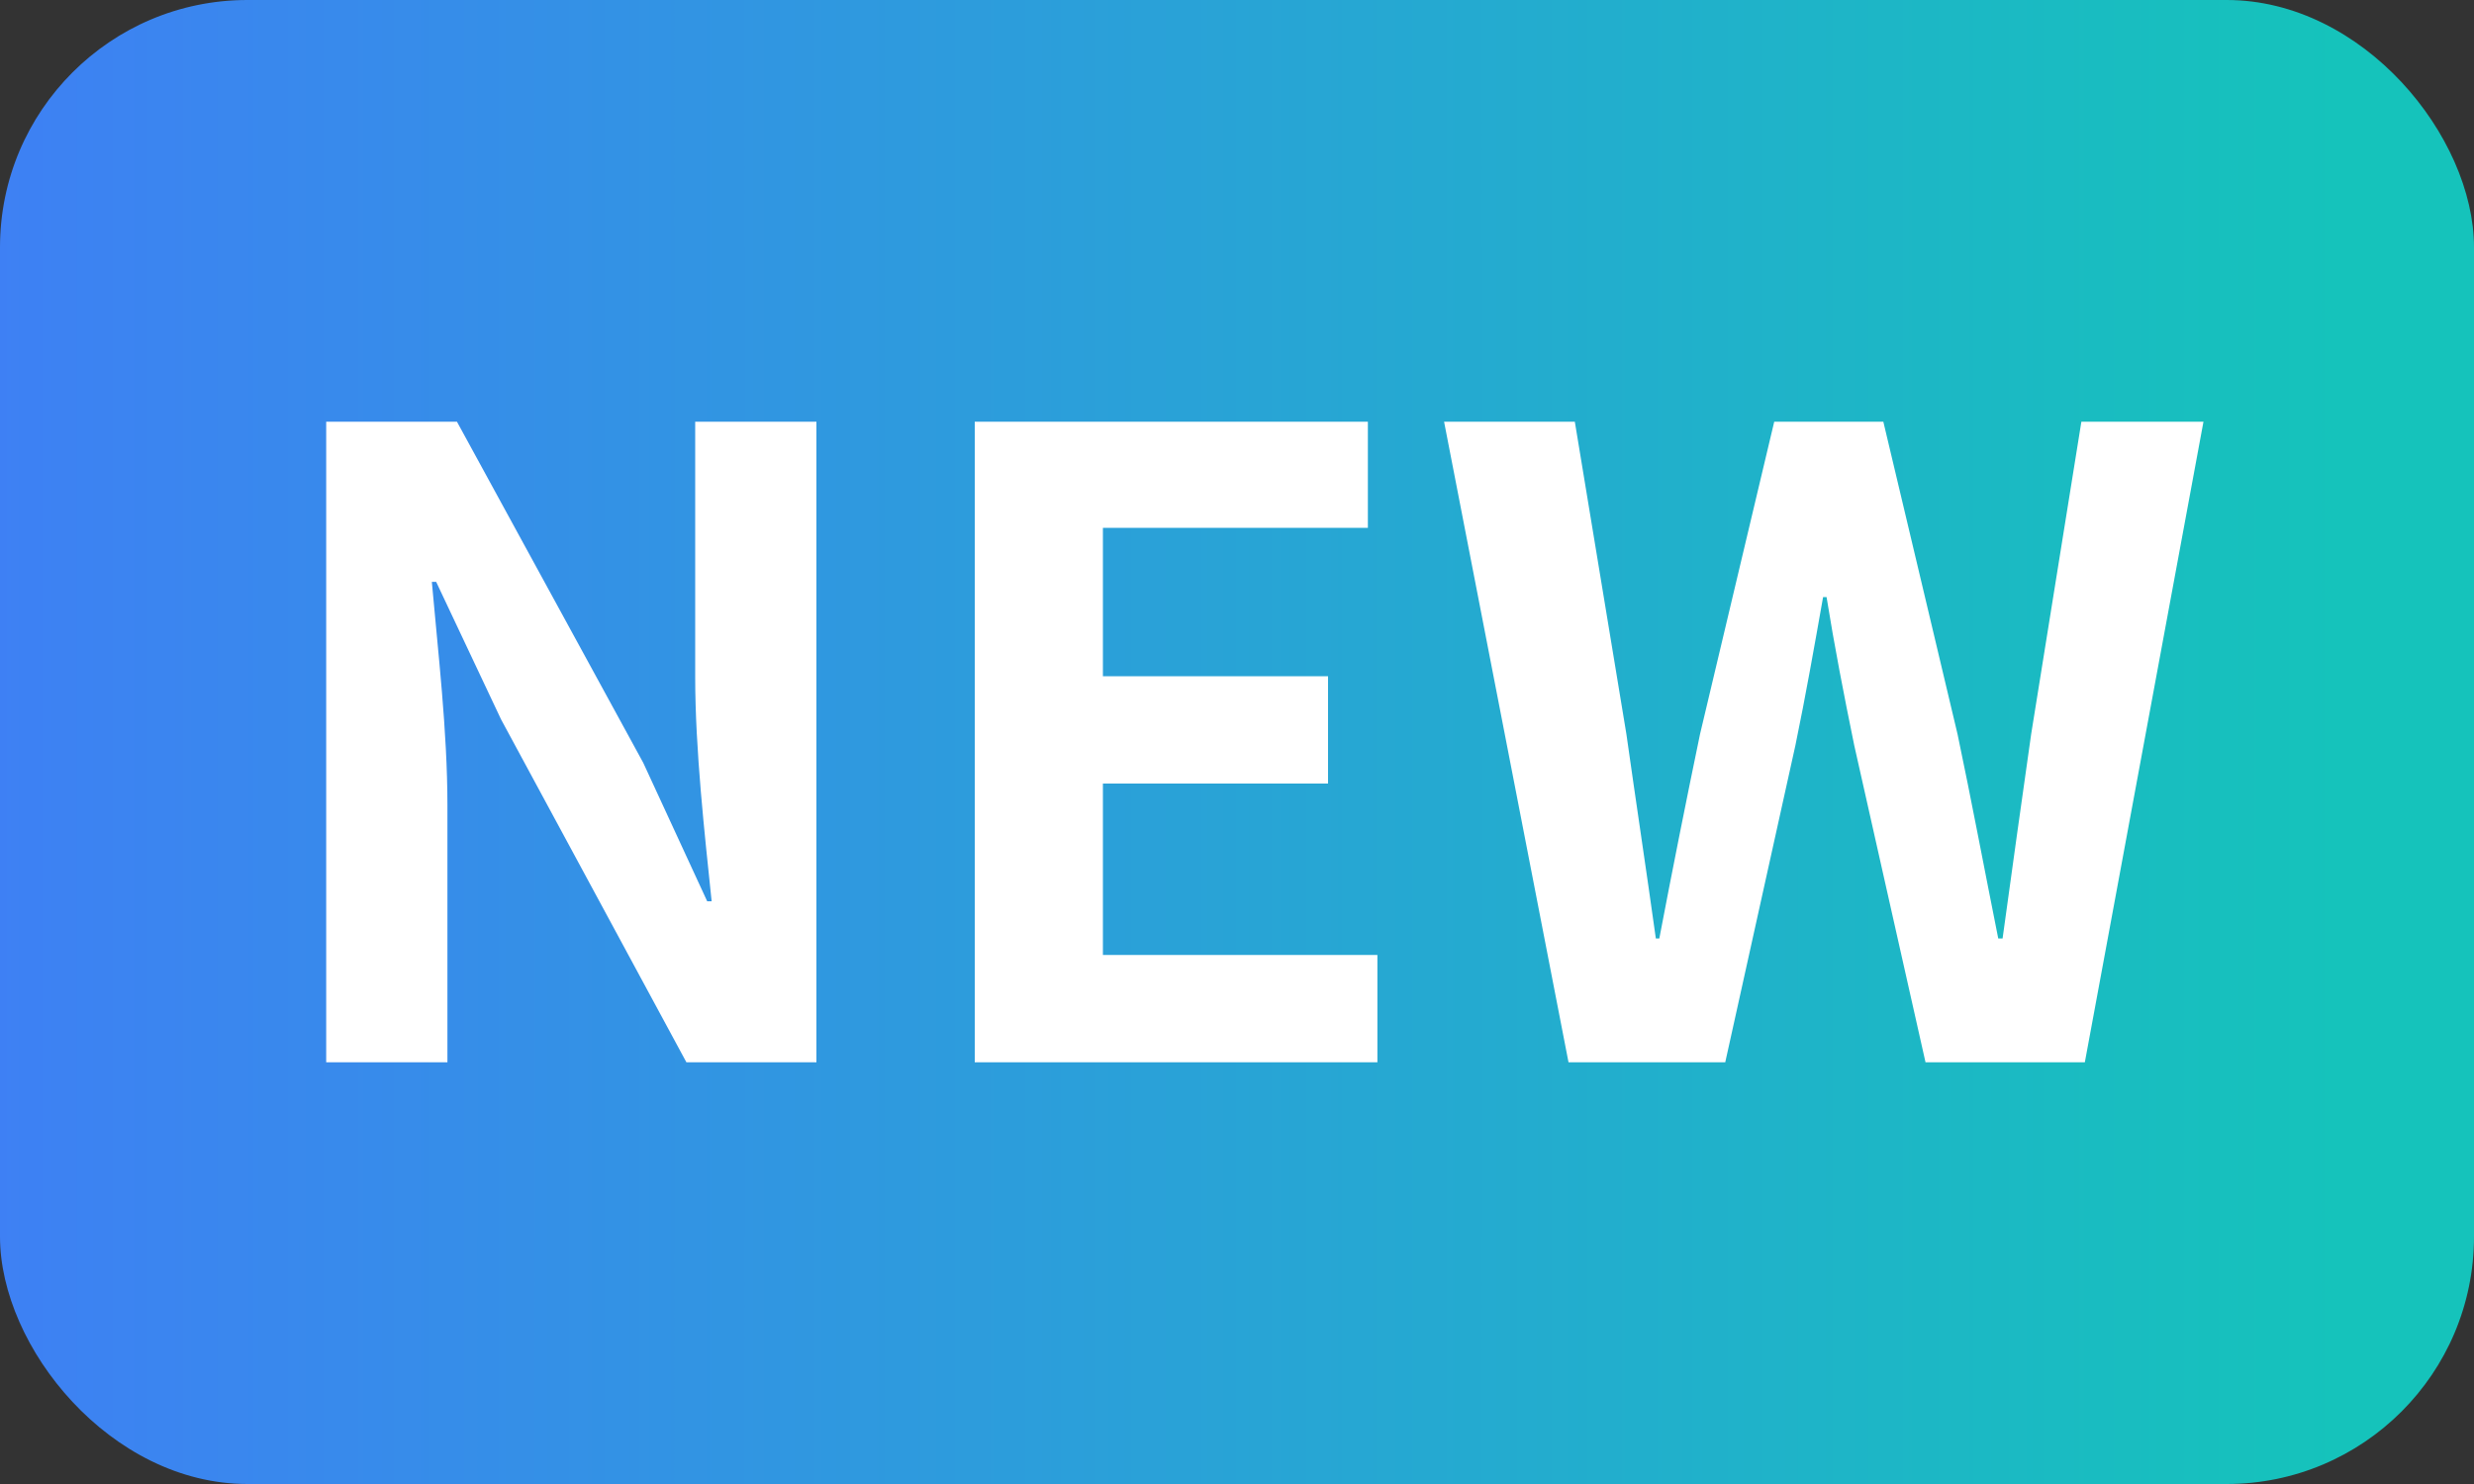
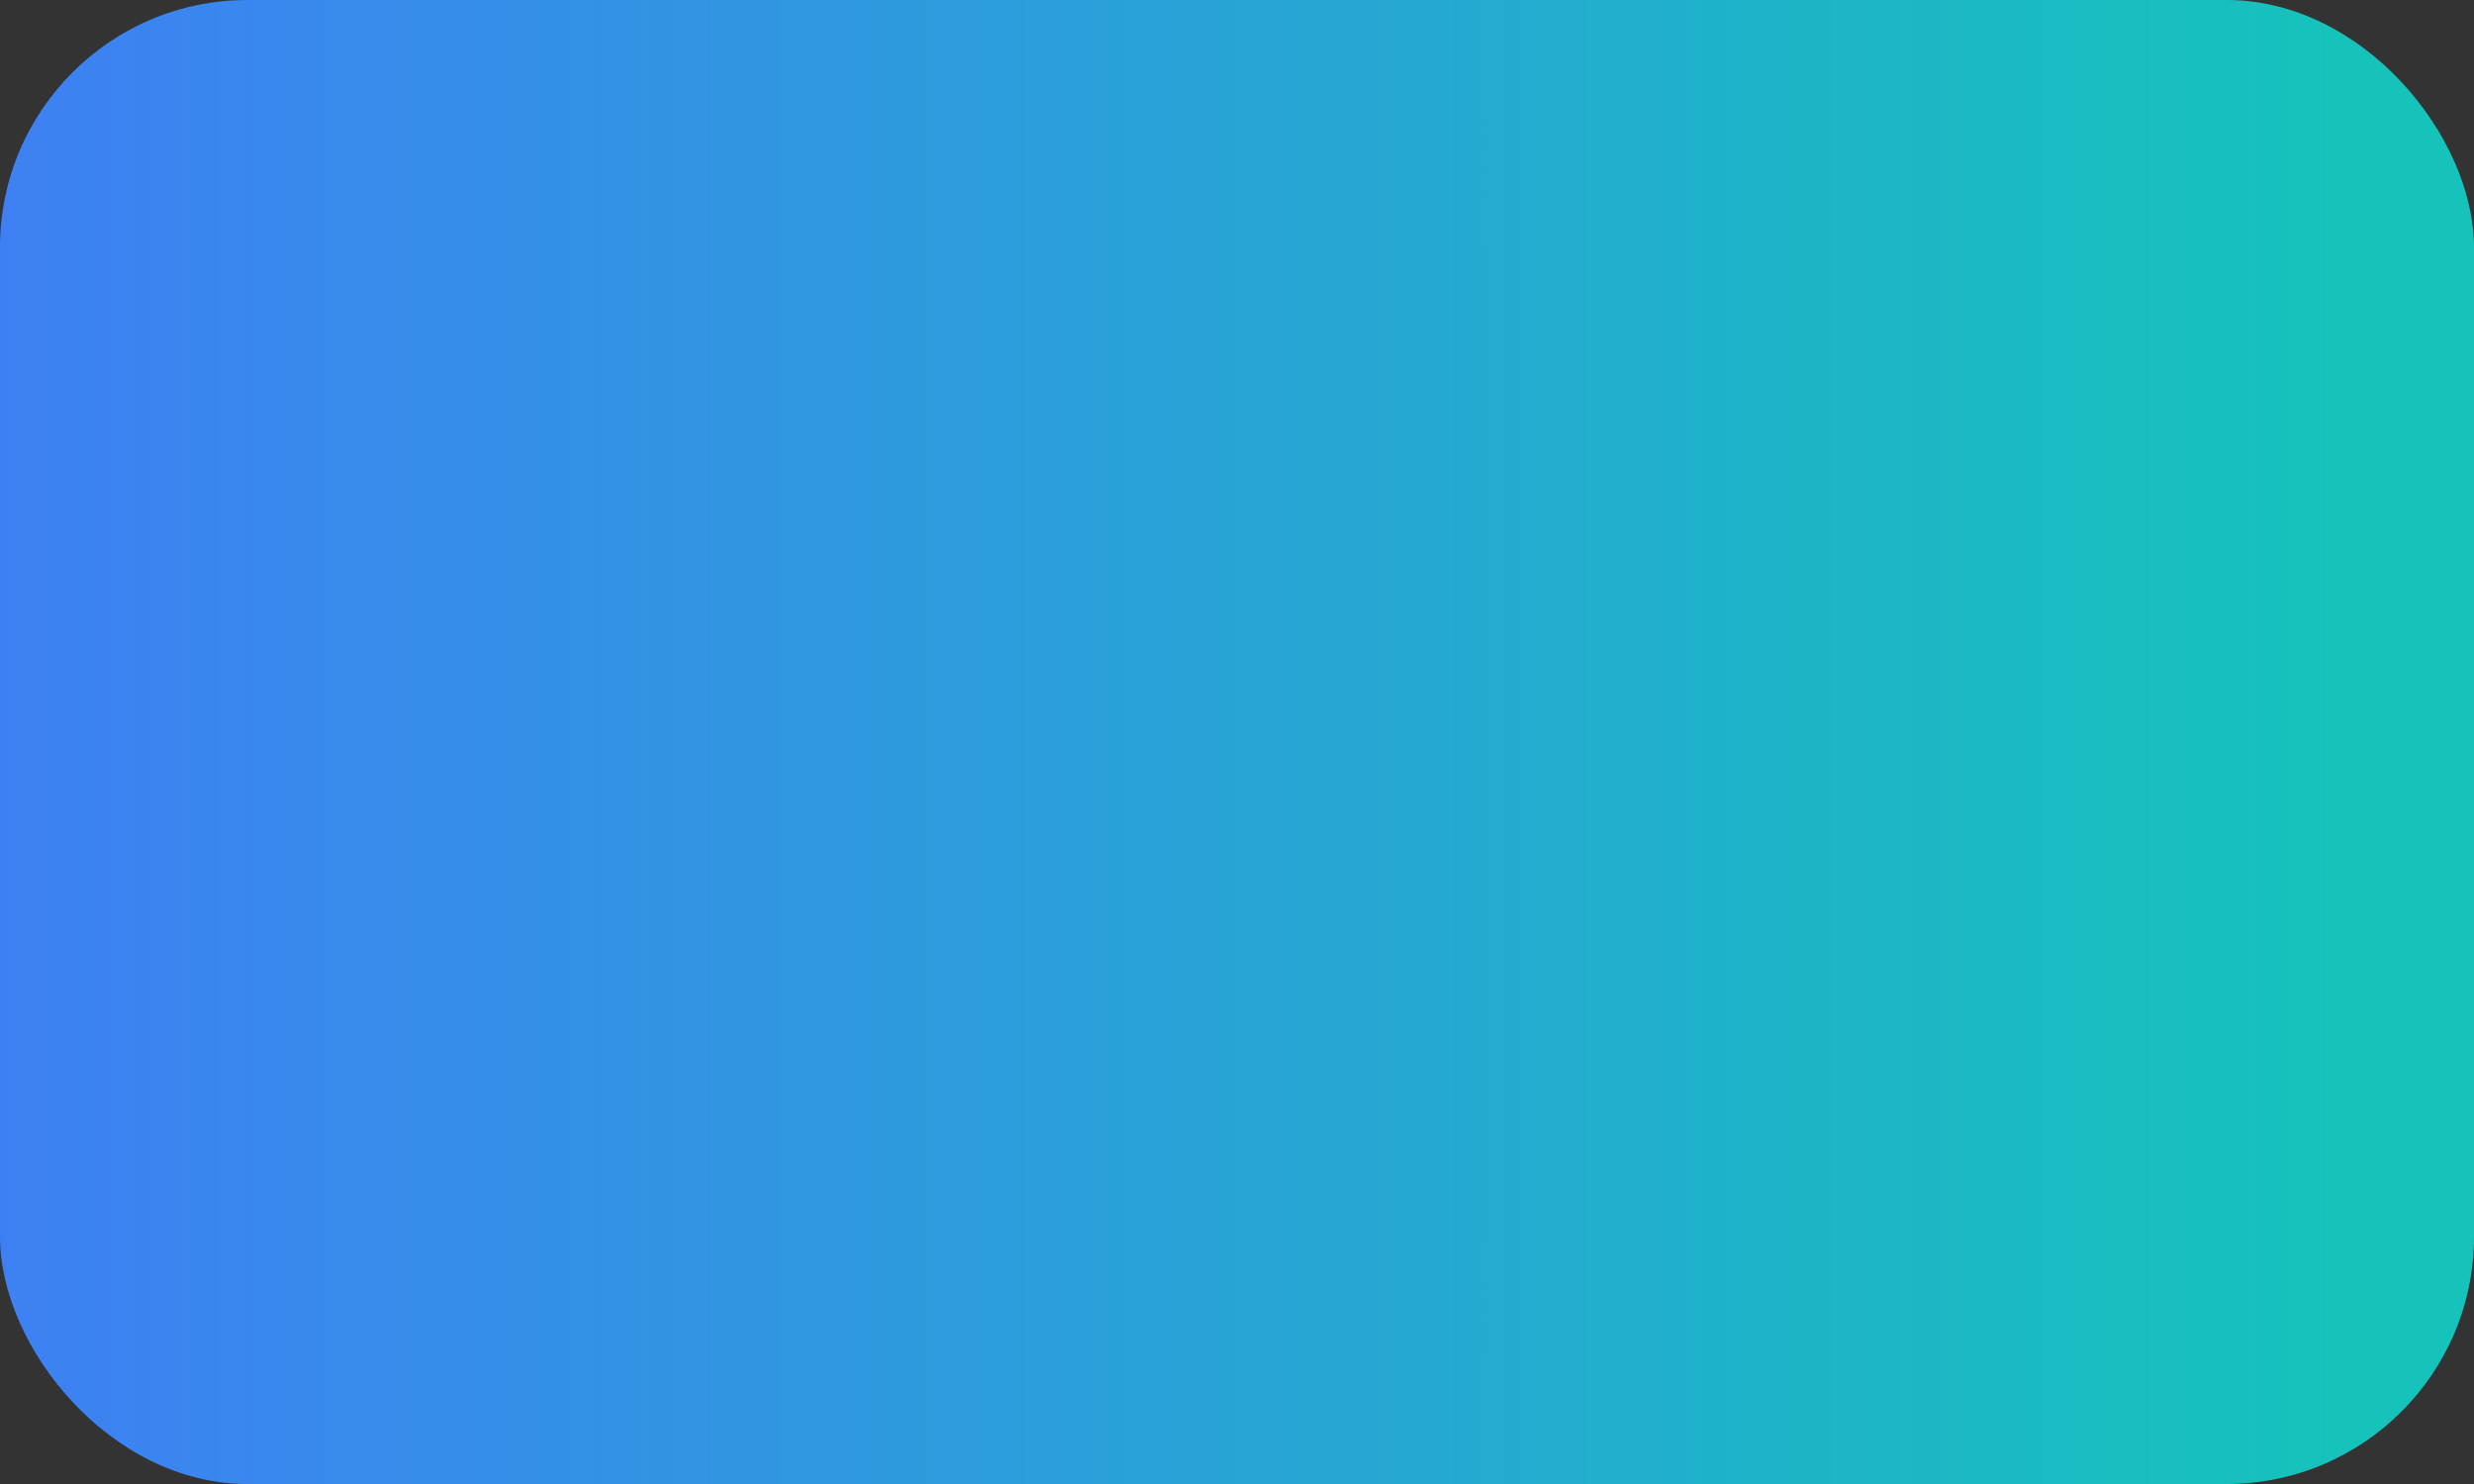
<svg xmlns="http://www.w3.org/2000/svg" width="20" height="12" viewBox="0 0 20 12">
  <rect x="0" y="0" width="20" height="12" fill="#333333" stroke="none" />
  <defs>
    <style>.a{fill:url(#a);}.b{fill:#fff;}</style>
    <linearGradient id="a" y1="0.5" x2="0.943" y2="0.5" gradientUnits="objectBoundingBox">
      <stop offset="0" stop-color="#3e80f4" />
      <stop offset="1" stop-color="#15c3bb" />
    </linearGradient>
  </defs>
  <g transform="translate(-517 -240)">
    <rect class="a" width="20" height="12" rx="2" transform="translate(517 240)" />
-     <path class="b" d="M.637,0h.98V-2.079c0-.6-.077-1.246-.126-1.806h.035l.525,1.113L3.549,0H4.6V-5.18h-.98v2.065c0,.588.077,1.274.133,1.813H3.717L3.2-2.422,1.694-5.18H.637ZM5.88,0H9.135V-.868H6.916V-2.254h1.82v-.868H6.916v-1.2H9.058V-5.18H5.88Zm4.8,0h1.267l.567-2.562c.084-.406.154-.805.224-1.2h.028c.063.392.14.791.224,1.2L13.566,0h1.288l.959-5.18h-.987L14.42-2.653c-.077.539-.154,1.092-.231,1.652h-.035c-.112-.56-.217-1.12-.329-1.652l-.6-2.527h-.882l-.6,2.527c-.112.539-.224,1.1-.329,1.652h-.028c-.077-.553-.161-1.106-.238-1.652L10.731-5.18H9.674Z" transform="translate(519 248.59)" />
  </g>
</svg>